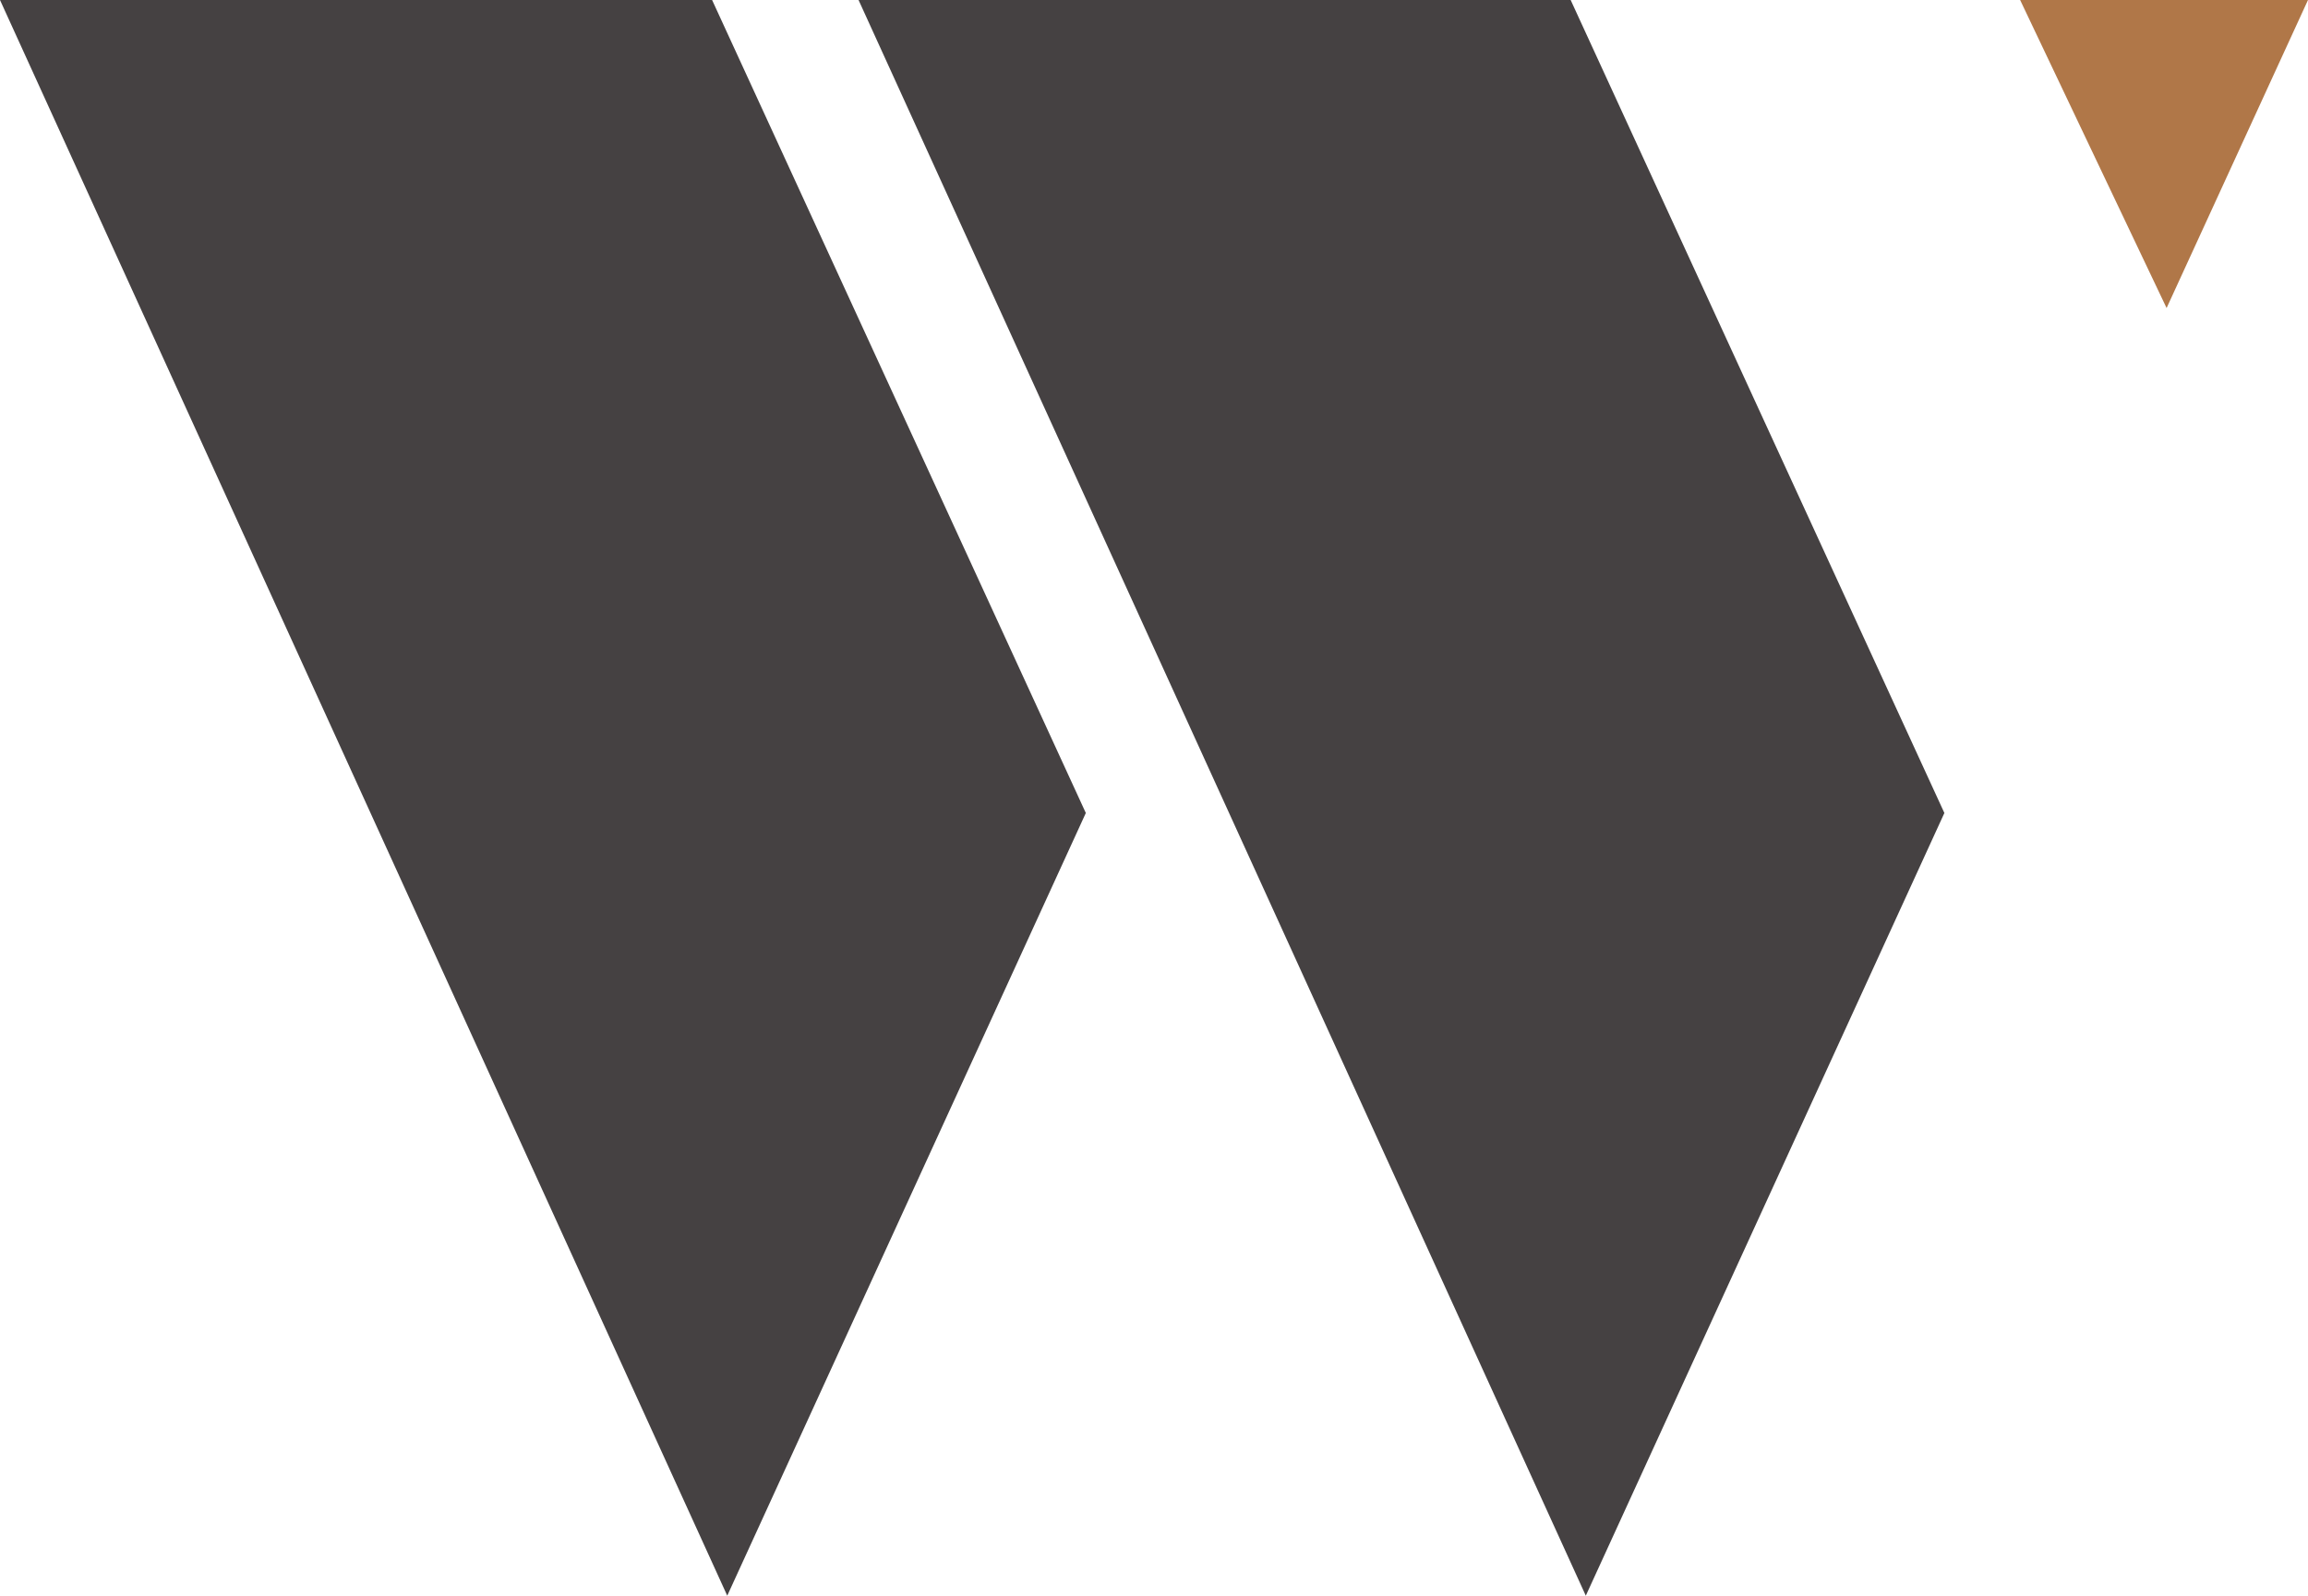
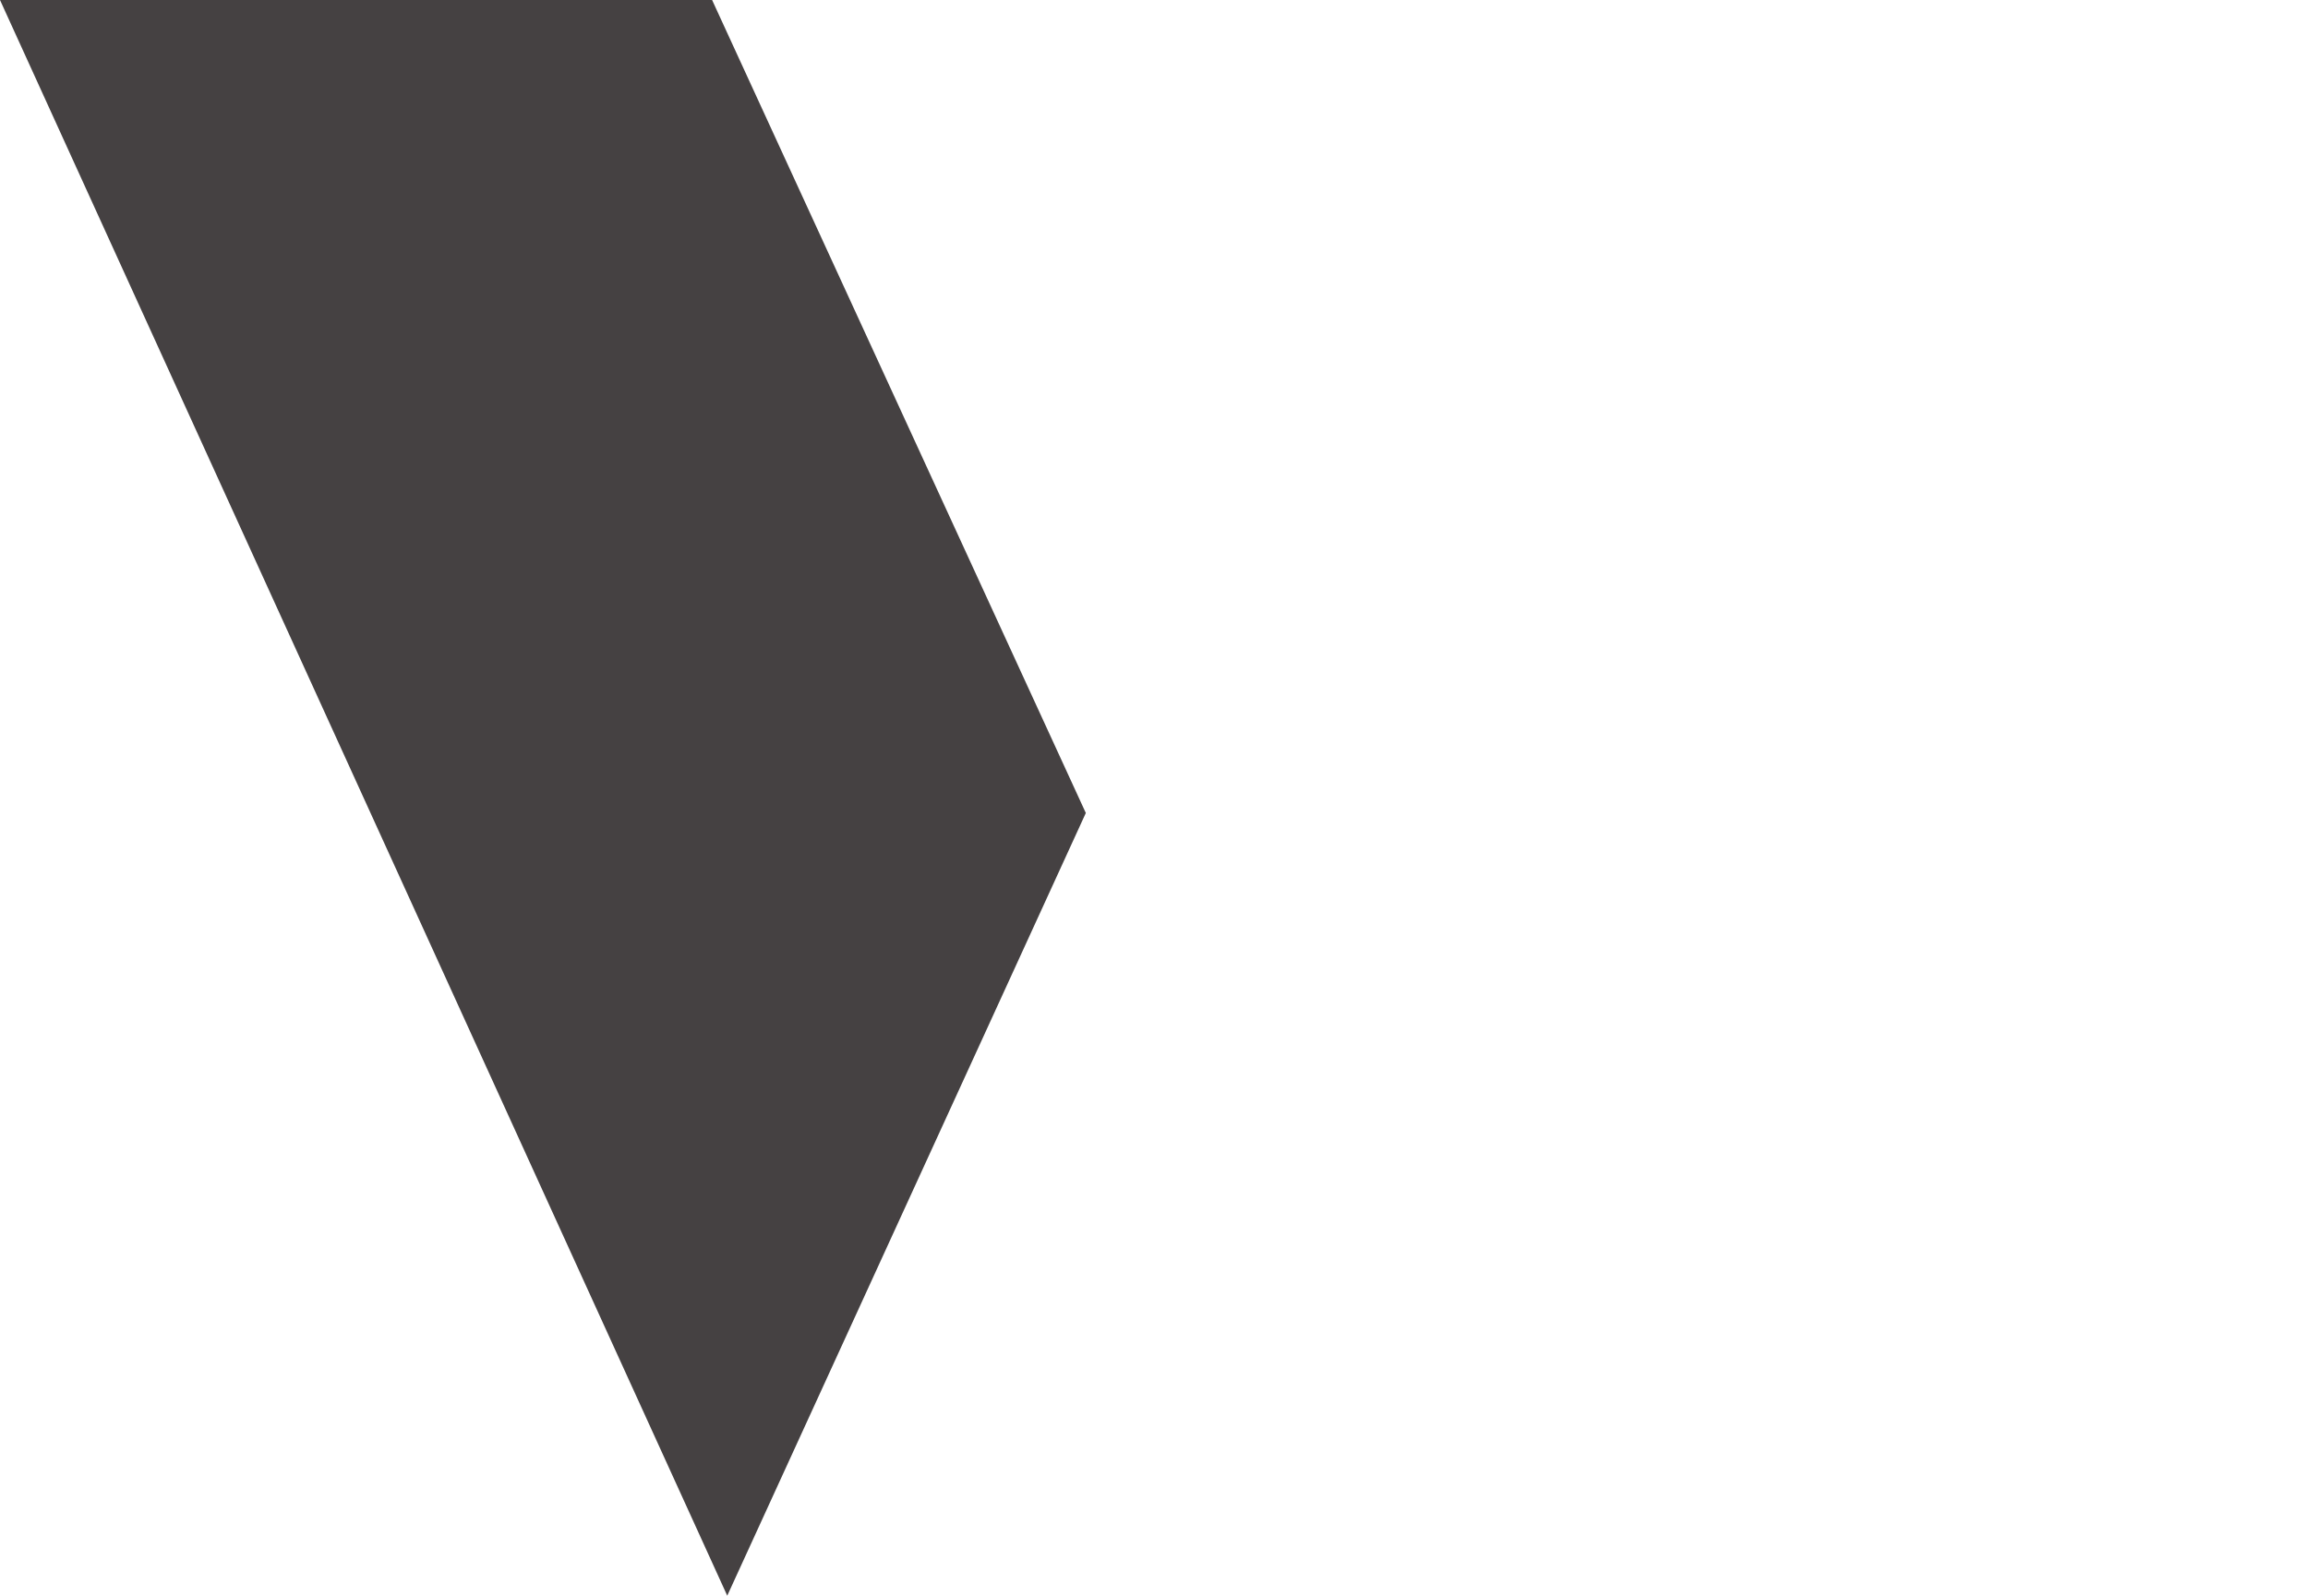
<svg xmlns="http://www.w3.org/2000/svg" id="Ebene_1" viewBox="0 0 45.7 31.6">
  <style>.st0{fill:#454142}.st1{fill:#b07748}</style>
  <path class="st0" d="M0 0l14.4 31.6 7.1-15.5L14.1 0z" />
-   <path class="st1" d="M40 0l2.9 6.1L45.7 0z" />
-   <path class="st0" d="M17 0l14.4 31.6 7.1-15.5L31.1 0z" />
</svg>